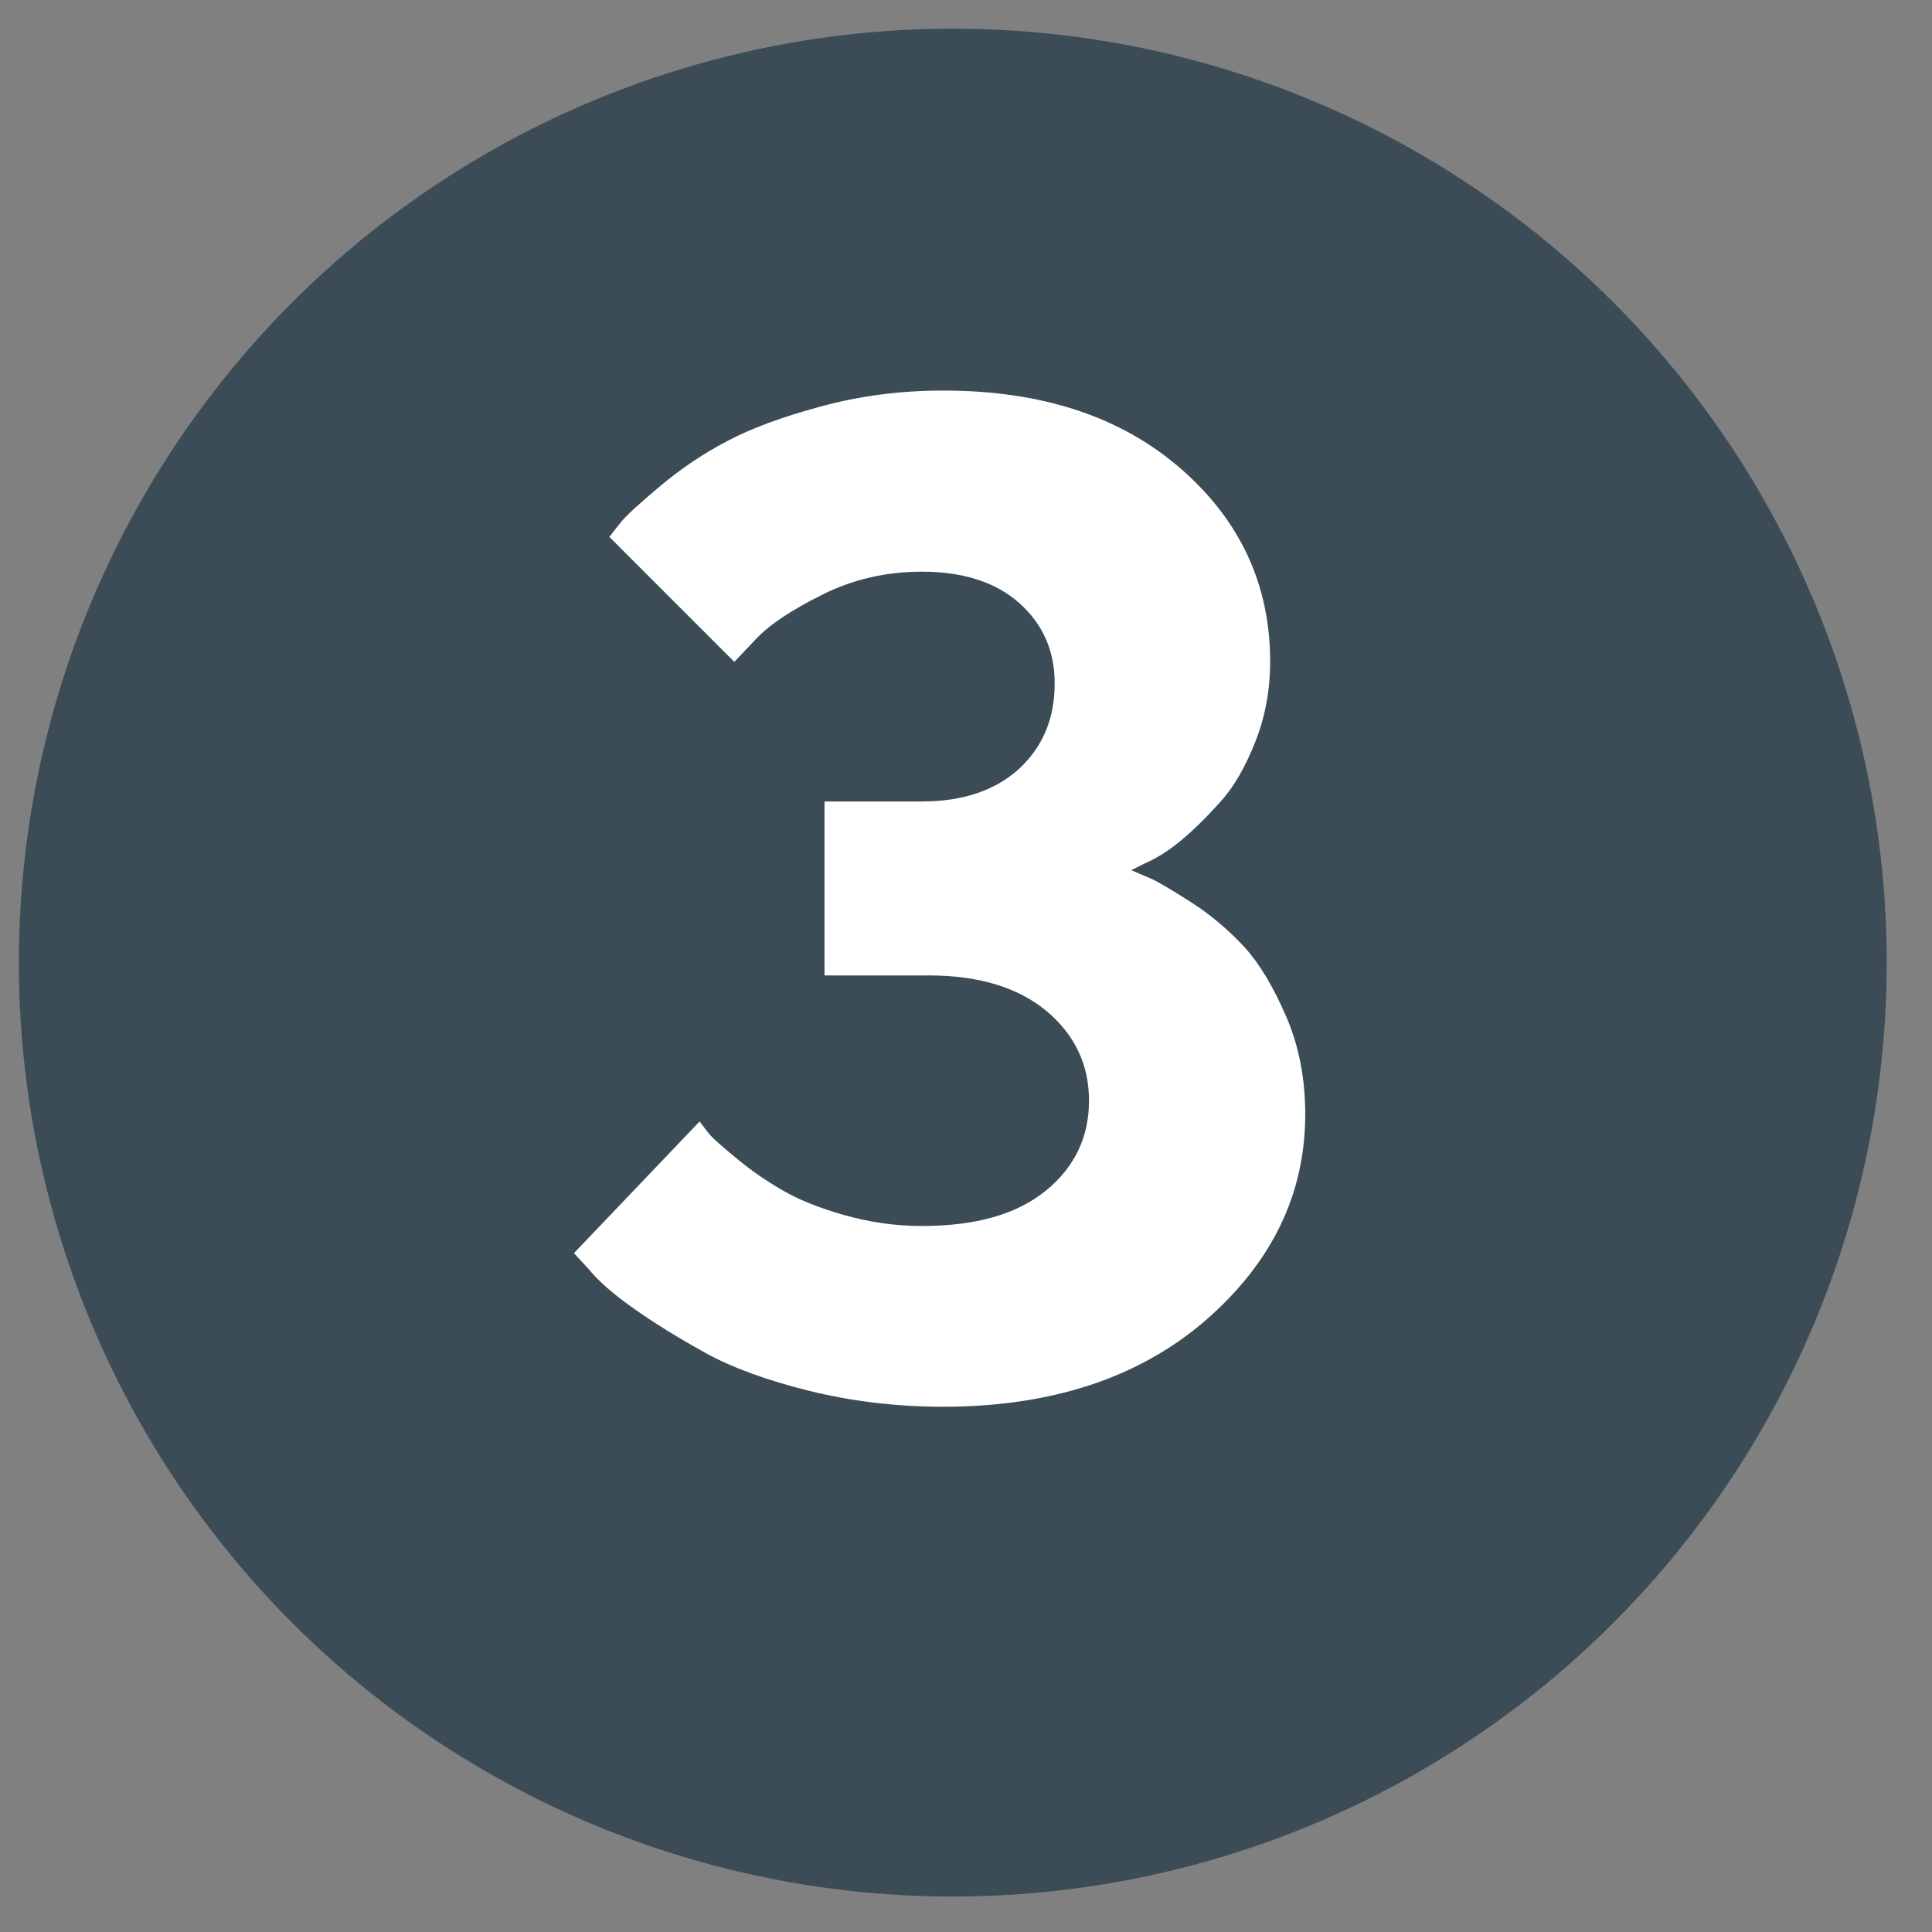
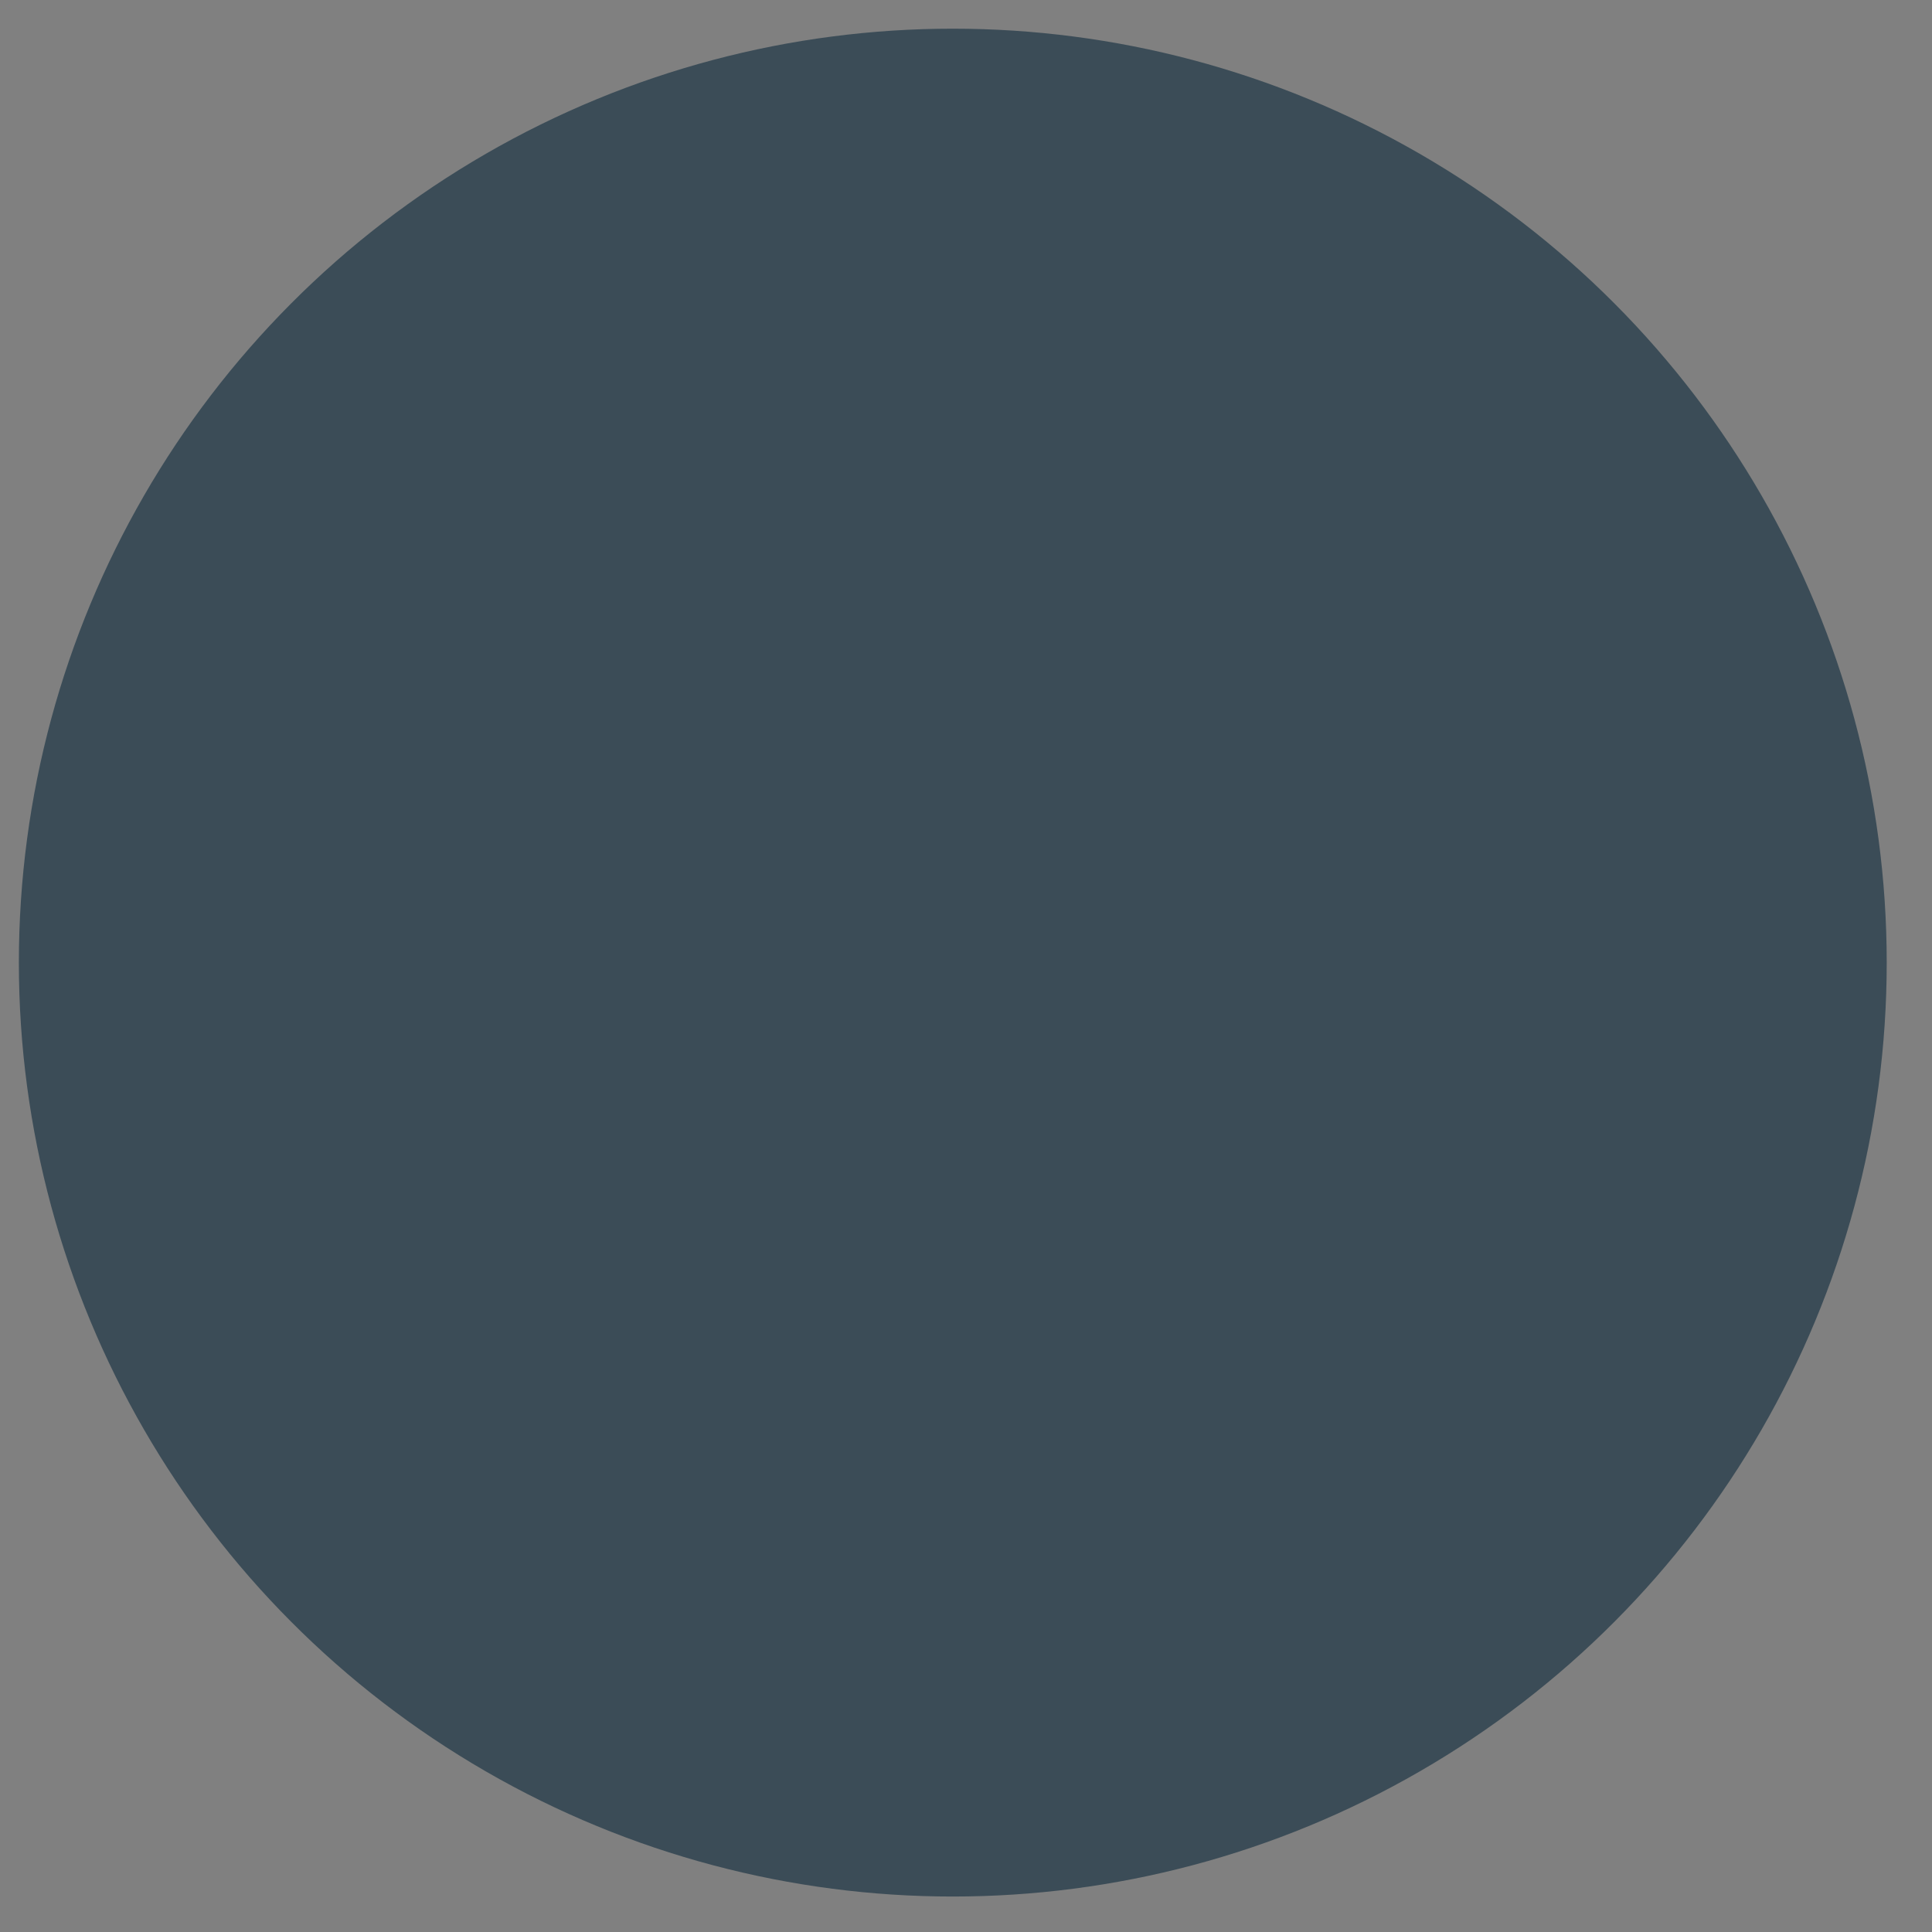
<svg xmlns="http://www.w3.org/2000/svg" id="Layer_1" x="0px" y="0px" viewBox="0 0 512 512" style="enable-background:new 0 0 512 512;" xml:space="preserve">
  <rect x="0" y="0" width="512" height="512" fill="#808080" stroke="none" />
  <style type="text/css"> .st0{fill:#3B4C57;} .st1{enable-background:new ;} .st2{fill:#FFFFFF;} </style>
  <circle class="st0" cx="252.5" cy="255.1" r="247.5" />
  <g class="st1">
-     <path class="st2" d="M304.7,232.7c2.1,0.9,5.8,3.1,11.1,6.5c5.3,3.4,9.9,7.4,14,11.8c4,4.4,7.7,10.6,11.1,18.5s5,16.5,5,25.8 c0,21.1-8.8,39.3-26.4,54.6c-17.6,15.2-40.8,22.9-69.6,22.9c-12.2,0-24-1.4-35.4-4.2c-11.3-2.8-20.6-6.2-27.8-10.2 s-13.5-7.9-19-11.8s-9.4-7.4-11.8-10.4l-3.8-4.1l33.3-34.9c0.5,0.7,1.3,1.7,2.3,3s3.5,3.5,7.4,6.7c3.8,3.2,7.9,6,12.2,8.5 s9.7,4.7,16.4,6.6s13.5,2.9,20.6,2.9c14.3,0,25.2-3.1,32.9-9.4c7.6-6.2,11.4-14.2,11.4-23.8s-3.8-17.5-11.3-23.8 c-7.5-6.2-17.9-9.4-31.1-9.4h-27.7v-46.1h25.8c10.8,0,19.4-2.9,25.7-8.6c6.3-5.8,9.5-13.3,9.5-22.7c0-8.6-3.1-15.7-9.4-21.3 c-6.2-5.5-14.8-8.3-25.8-8.3c-9.4,0-18.2,2-26.4,6.1s-14.1,8-17.7,11.9l-5.6,5.9l-33.1-33.1c0.7-1,1.8-2.3,3.2-4.1 c1.4-1.7,4.9-4.9,10.4-9.5c5.5-4.6,11.3-8.5,17.6-11.8c6.2-3.3,14.5-6.4,24.9-9.2c10.3-2.8,21.1-4.2,32.4-4.2 c26.1,0,47,6.9,62.8,20.6s23.8,30.8,23.8,51.2c0,7.6-1.3,14.6-3.9,21.2s-5.6,11.9-9.2,15.9s-7.1,7.5-10.6,10.4s-6.7,4.8-9.5,6 l-3.6,1.8C300.9,231.1,302.6,231.8,304.7,232.7z" />
-   </g>
+     </g>
</svg>